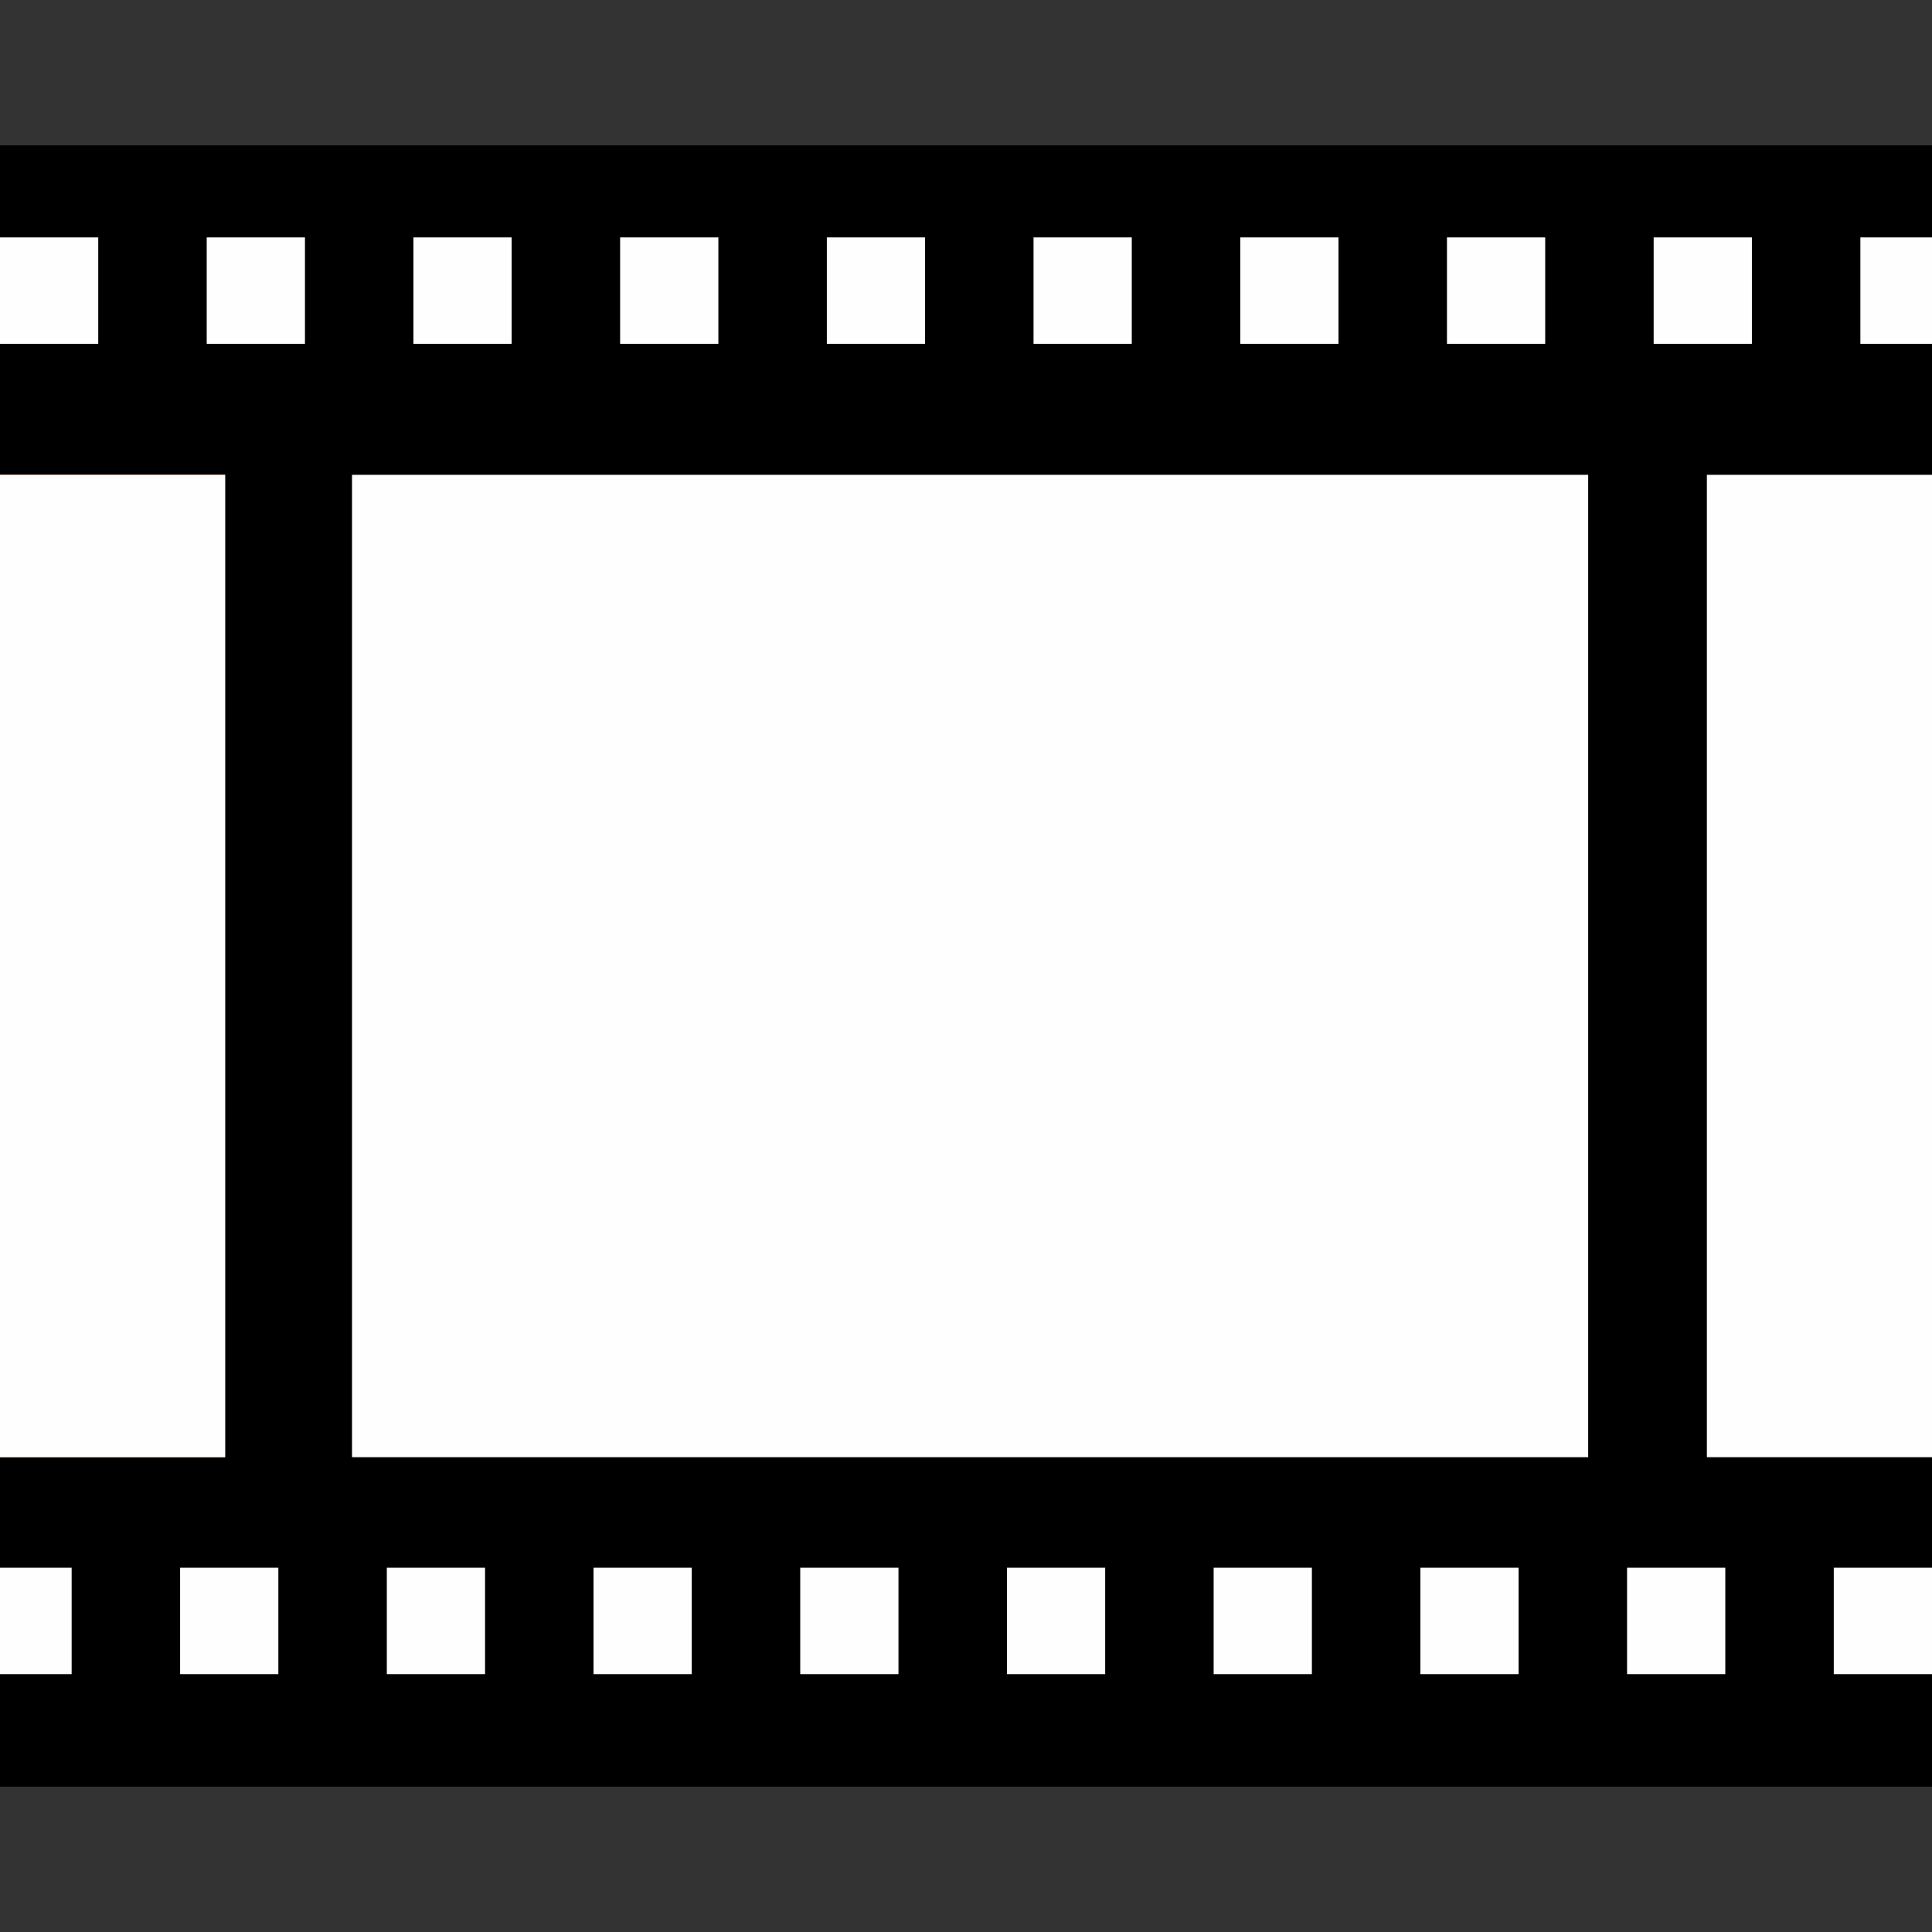
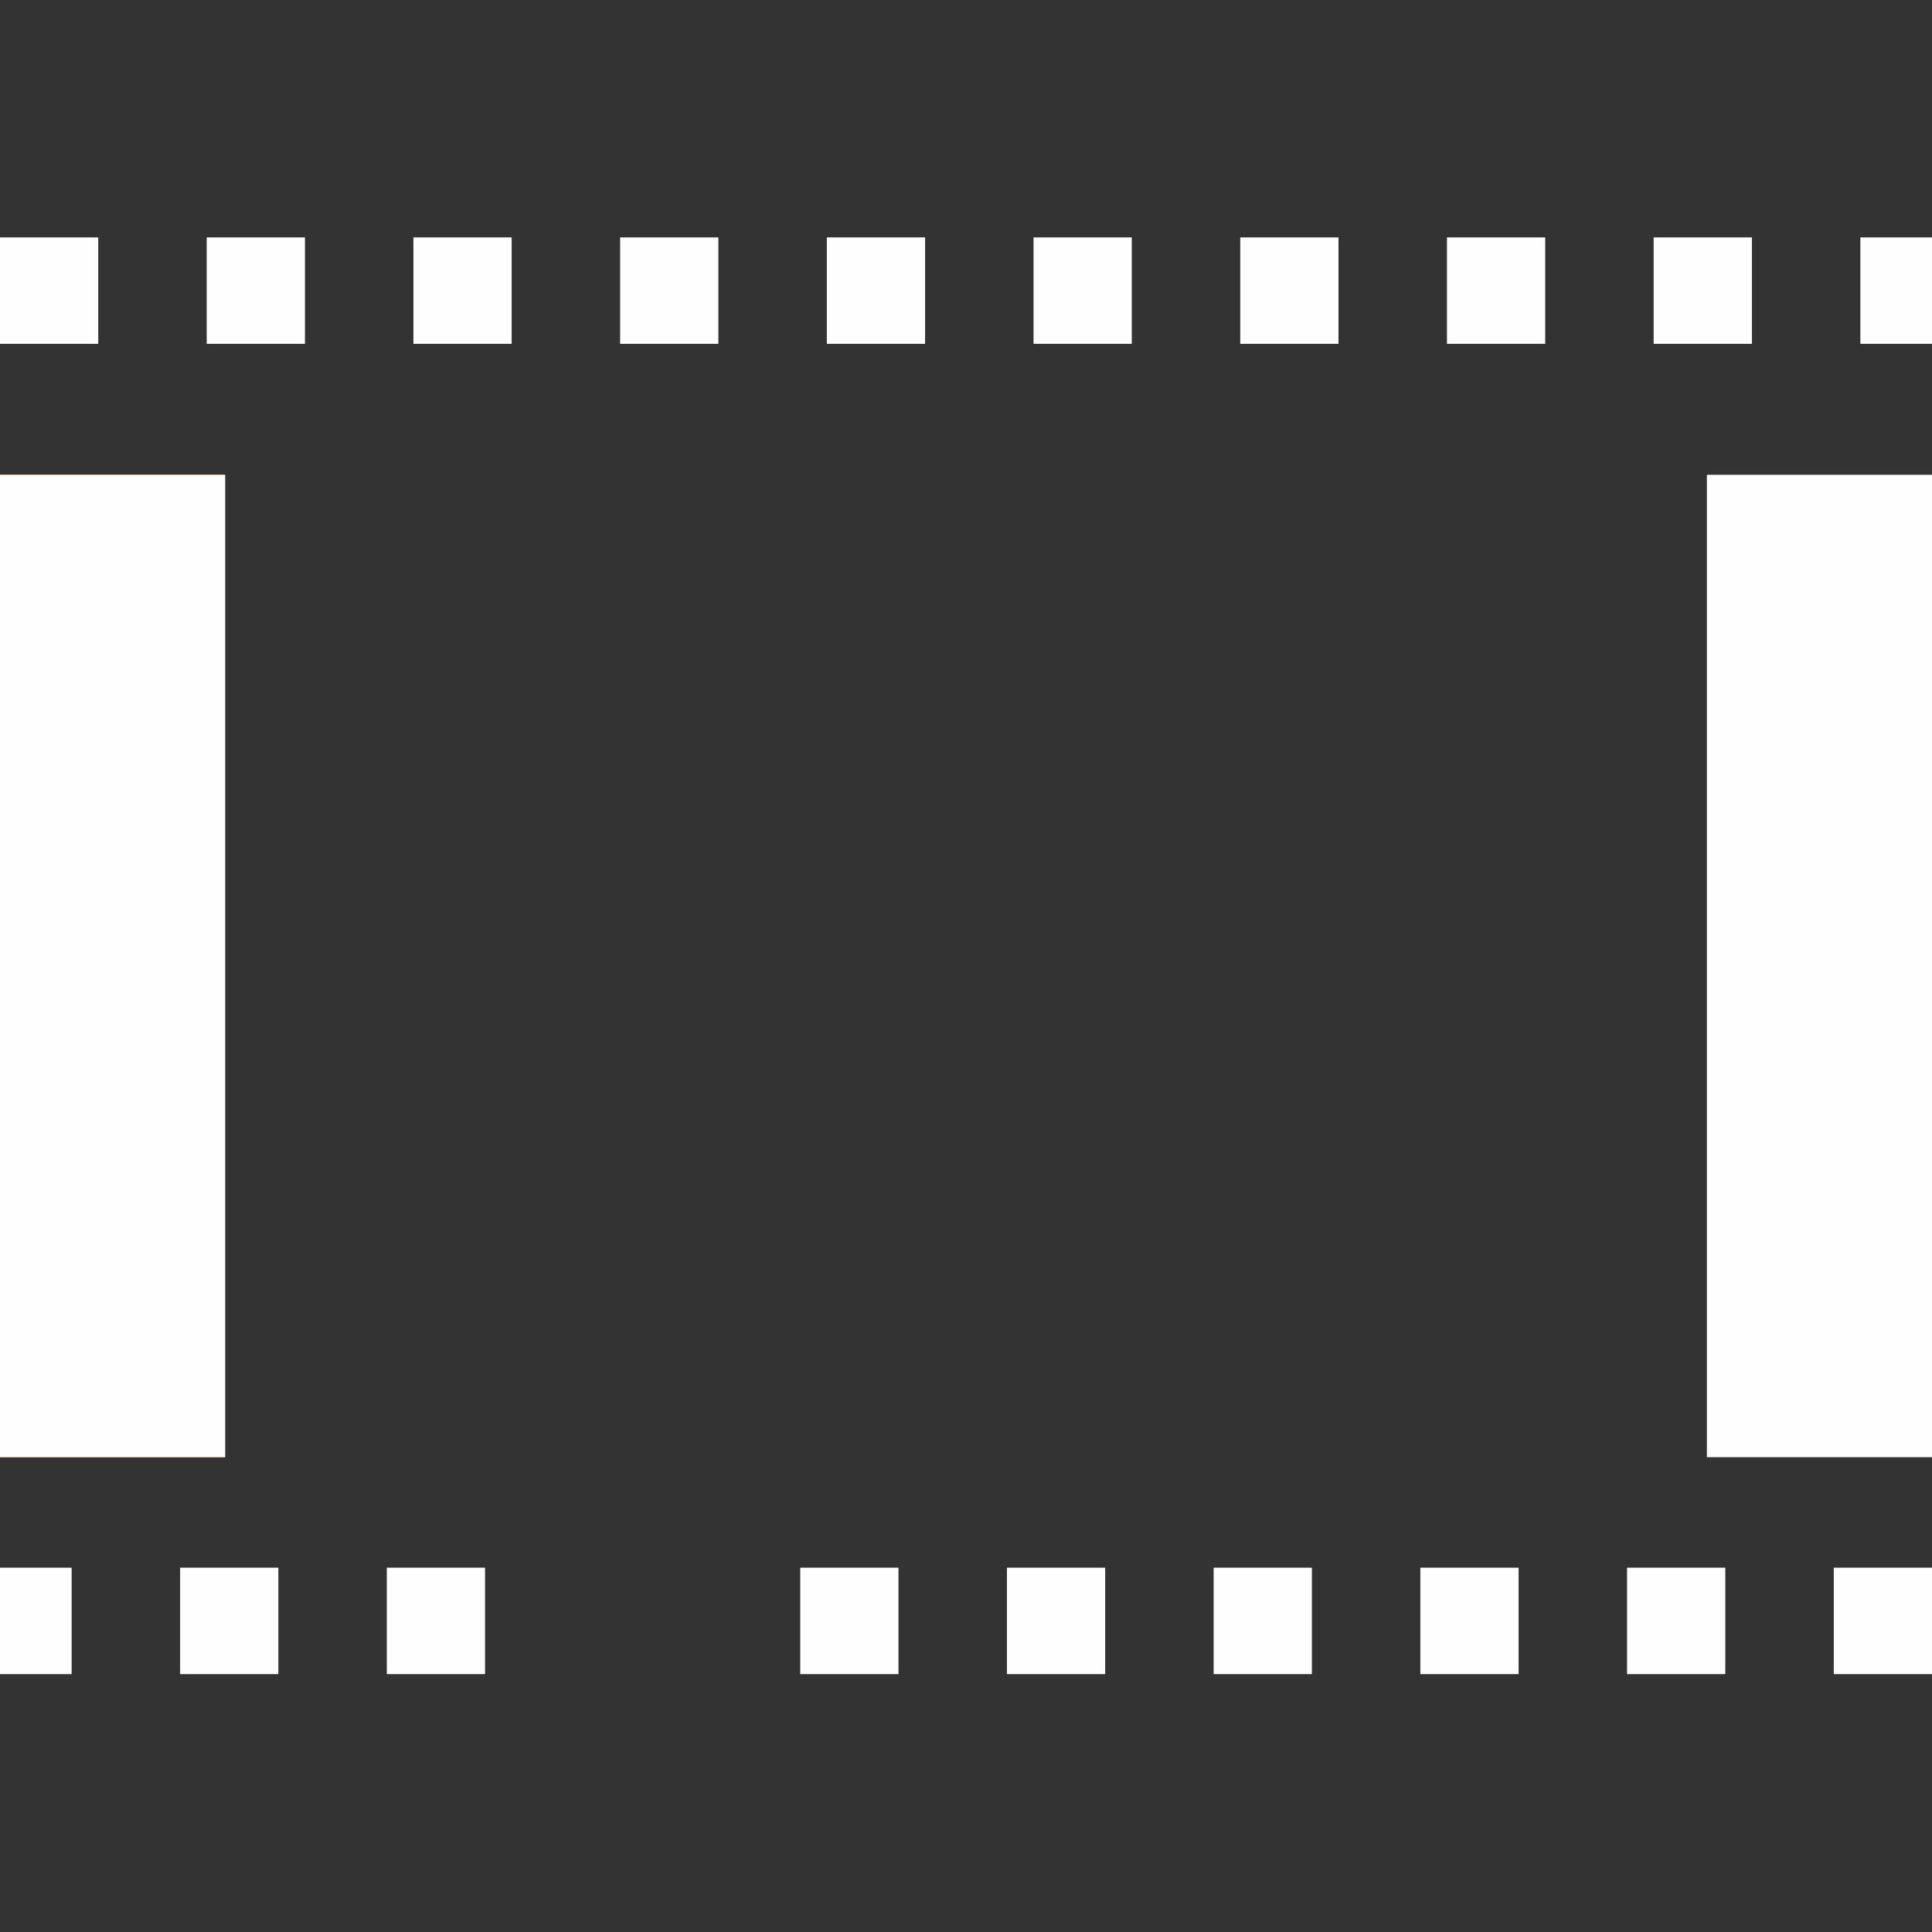
<svg xmlns="http://www.w3.org/2000/svg" xmlns:ns1="http://www.inkscape.org/namespaces/inkscape" xmlns:ns2="http://sodipodi.sourceforge.net/DTD/sodipodi-0.dtd" version="1.1" width="160" height="160" id="svg2" ns1:version="0.48.2 r9819" ns2:docname="animation.svg">
  <rect width="100%" height="100%" fill="#333333" stroke="none" />
  <ns2:namedview pagecolor="#ffffff" bordercolor="#666666" borderopacity="1" objecttolerance="10" gridtolerance="10" guidetolerance="10" ns1:pageopacity="0" ns1:pageshadow="2" ns1:window-width="1920" ns1:window-height="1018" id="namedview3127" showgrid="false" ns1:zoom="2.95" ns1:cx="-21.956991" ns1:cy="71.631935" ns1:window-x="-8" ns1:window-y="-8" ns1:window-maximized="1" ns1:current-layer="layer1" ns1:snap-page="true" showguides="true" ns1:guide-bbox="true" ns1:snap-grids="false">
    <ns2:guide orientation="0,1" position="56.949,140.339" id="guide3151" />
  </ns2:namedview>
  <defs id="defs4">
    <clipPath id="clipPath3795">
      <rect width="100" height="100" x="0.365" y="952.223" id="rect3797" style="opacity:0.556;fill:#ff8080;fill-opacity:1;stroke:none" />
    </clipPath>
    <clipPath id="clipPath3829">
      <rect width="160" height="160" x="0" y="892.362" id="rect3831" style="opacity:0.582;fill:#ffdd55;fill-opacity:1;stroke:none" />
    </clipPath>
    <clipPath id="clipPath4404">
      <rect width="110.368" height="79.475" x="51.321" y="49.335" id="rect4406" style="fill:#ffffff;fill-opacity:1;stroke:#9d9897;stroke-width:1.191;stroke-linecap:square;stroke-linejoin:miter;stroke-miterlimit:4;stroke-opacity:1;stroke-dasharray:none" />
    </clipPath>
    <clipPath id="clipPath4464">
-       <path d="m 107.011,-13.935 c -9.995,1.031 -21.862,10.568 -22.757,26.711 -0.583,39.359 -0.265,78.732 0.027,118.094 15.599,0 31.198,0 46.798,0 C 130.937,90.3 131.669,49.627 130.811,9.117 128.238,-5.658 116.792,-14.404 107.011,-13.935 z" id="path4466" style="fill:#de8787;fill-opacity:1;stroke:none" />
+       <path d="m 107.011,-13.935 c -9.995,1.031 -21.862,10.568 -22.757,26.711 -0.583,39.359 -0.265,78.732 0.027,118.094 15.599,0 31.198,0 46.798,0 C 130.937,90.3 131.669,49.627 130.811,9.117 128.238,-5.658 116.792,-14.404 107.011,-13.935 " id="path4466" style="fill:#de8787;fill-opacity:1;stroke:none" />
    </clipPath>
  </defs>
  <g transform="translate(0,-892.362)" id="layer1">
-     <rect style="fill:#000000;fill-opacity:0.995;stroke:none" id="rect3129" width="160" height="135.932" x="-9.1263802e-015" y="904.396" />
    <rect style="fill:#ffffff;fill-opacity:0.995;stroke:none" id="rect3131" width="18.644" height="81.356" x="141.356" y="931.684" />
    <rect y="931.684" x="0" height="81.356" width="18.644" id="rect3135" style="fill:#ff7f2a;fill-opacity:0.995;stroke:none" />
    <rect style="fill:#ffffff;fill-opacity:0.995;stroke:none" id="rect3139" width="18.644" height="81.356" x="0" y="931.684" />
-     <rect y="931.684" x="29.153" height="81.356" width="102.373" id="rect3141" style="fill:#ffffff;fill-opacity:0.995;stroke:none" />
    <g id="g3169">
      <rect style="fill:#ffffff;fill-opacity:0.995;stroke:none" id="rect3143" width="8.136" height="8.814" x="0" y="912.023" />
      <rect style="fill:#ffffff;fill-opacity:0.995;stroke:none" id="rect3147" width="8.136" height="8.814" x="17.119" y="912.023" />
      <rect y="912.023" x="34.237" height="8.814" width="8.136" id="rect3149" style="fill:#ffffff;fill-opacity:0.995;stroke:none" />
      <rect style="fill:#ffffff;fill-opacity:0.995;stroke:none" id="rect3153" width="8.136" height="8.814" x="51.356" y="912.023" />
      <rect y="912.023" x="68.475" height="8.814" width="8.136" id="rect3155" style="fill:#ffffff;fill-opacity:0.995;stroke:none" />
      <rect style="fill:#ffffff;fill-opacity:0.995;stroke:none" id="rect3157" width="8.136" height="8.814" x="85.593" y="912.023" />
      <rect style="fill:#ffffff;fill-opacity:0.995;stroke:none" id="rect3161" width="8.136" height="8.814" x="102.712" y="912.023" />
      <rect y="912.023" x="119.831" height="8.814" width="8.136" id="rect3163" style="fill:#ffffff;fill-opacity:0.995;stroke:none" />
      <rect style="fill:#ffffff;fill-opacity:0.995;stroke:none" id="rect3165" width="8.136" height="8.814" x="136.949" y="912.023" />
      <rect y="912.023" x="154.068" height="8.814" width="8.136" id="rect3167" style="fill:#ffffff;fill-opacity:0.995;stroke:none" />
    </g>
    <g id="g3181" transform="translate(-2.203,110.169)">
      <rect y="912.023" x="0" height="8.814" width="8.136" id="rect3183" style="fill:#ffffff;fill-opacity:0.995;stroke:none" />
      <rect y="912.023" x="17.119" height="8.814" width="8.136" id="rect3185" style="fill:#ffffff;fill-opacity:0.995;stroke:none" />
      <rect style="fill:#ffffff;fill-opacity:0.995;stroke:none" id="rect3187" width="8.136" height="8.814" x="34.237" y="912.023" />
-       <rect y="912.023" x="51.356" height="8.814" width="8.136" id="rect3189" style="fill:#ffffff;fill-opacity:0.995;stroke:none" />
      <rect style="fill:#ffffff;fill-opacity:0.995;stroke:none" id="rect3191" width="8.136" height="8.814" x="68.475" y="912.023" />
      <rect y="912.023" x="85.593" height="8.814" width="8.136" id="rect3193" style="fill:#ffffff;fill-opacity:0.995;stroke:none" />
      <rect y="912.023" x="102.712" height="8.814" width="8.136" id="rect3195" style="fill:#ffffff;fill-opacity:0.995;stroke:none" />
      <rect style="fill:#ffffff;fill-opacity:0.995;stroke:none" id="rect3197" width="8.136" height="8.814" x="119.831" y="912.023" />
      <rect y="912.023" x="136.949" height="8.814" width="8.136" id="rect3199" style="fill:#ffffff;fill-opacity:0.995;stroke:none" />
      <rect style="fill:#ffffff;fill-opacity:0.995;stroke:none" id="rect3201" width="8.136" height="8.814" x="154.068" y="912.023" />
    </g>
  </g>
</svg>